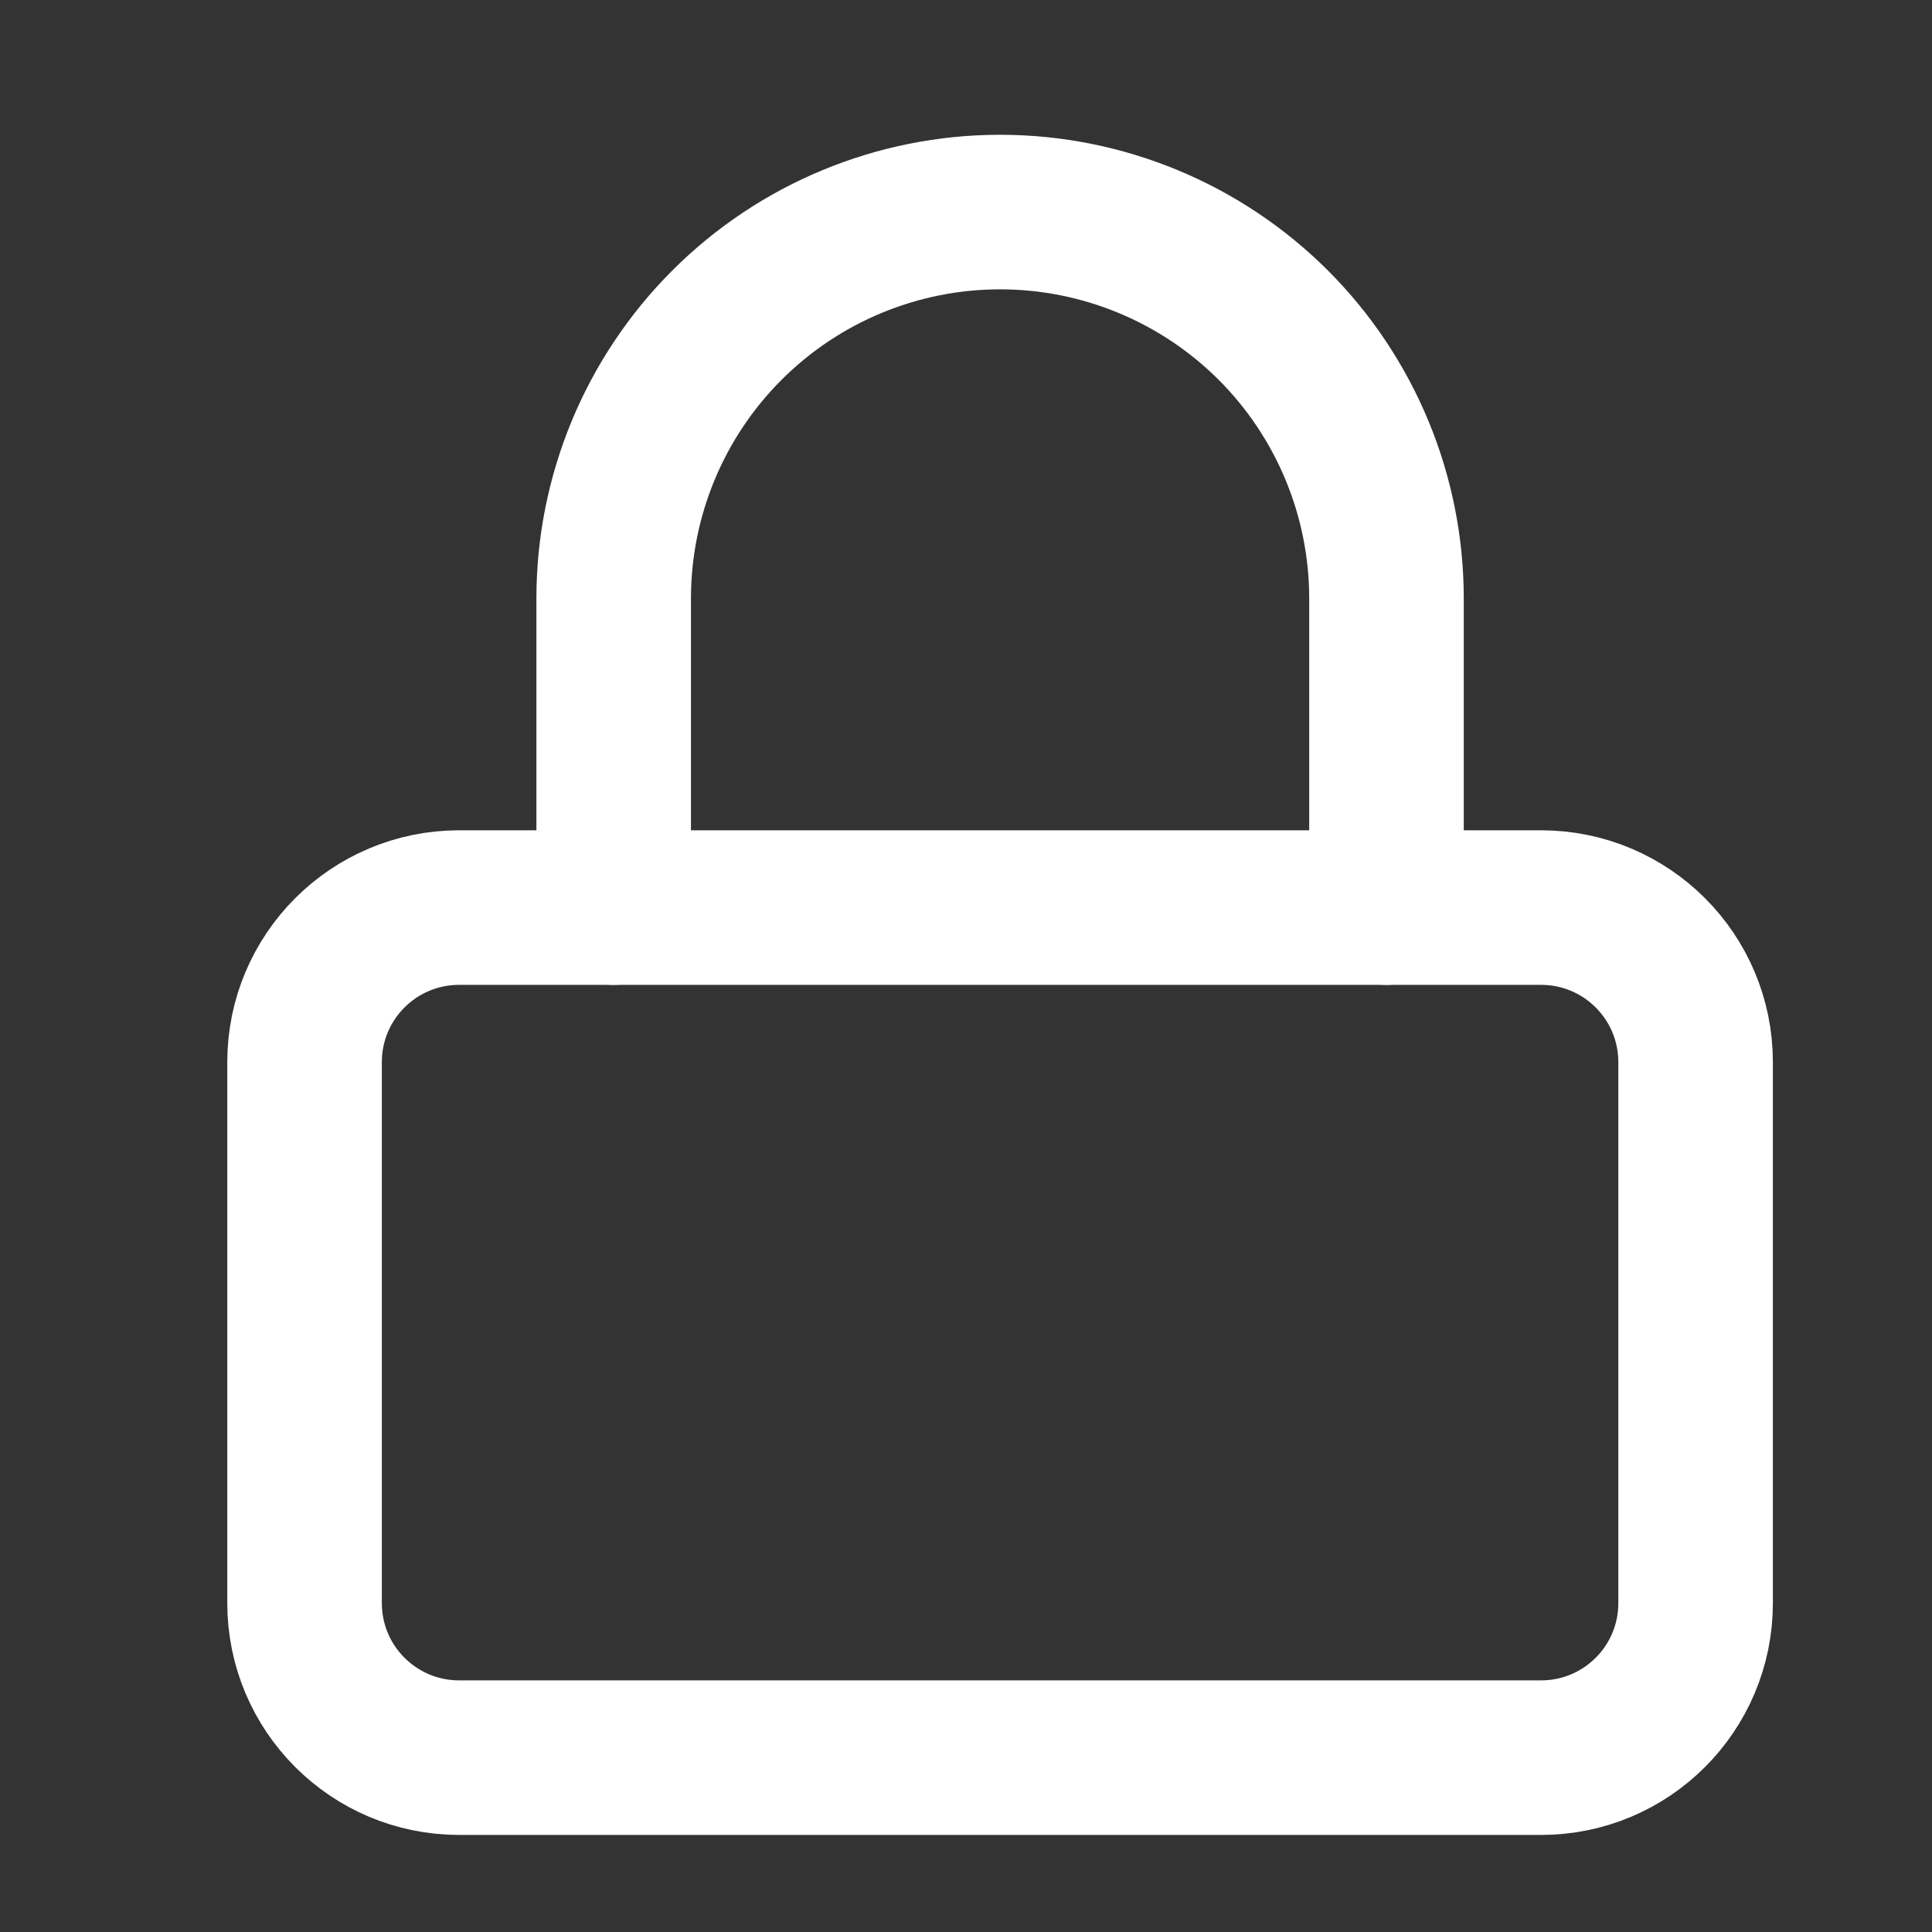
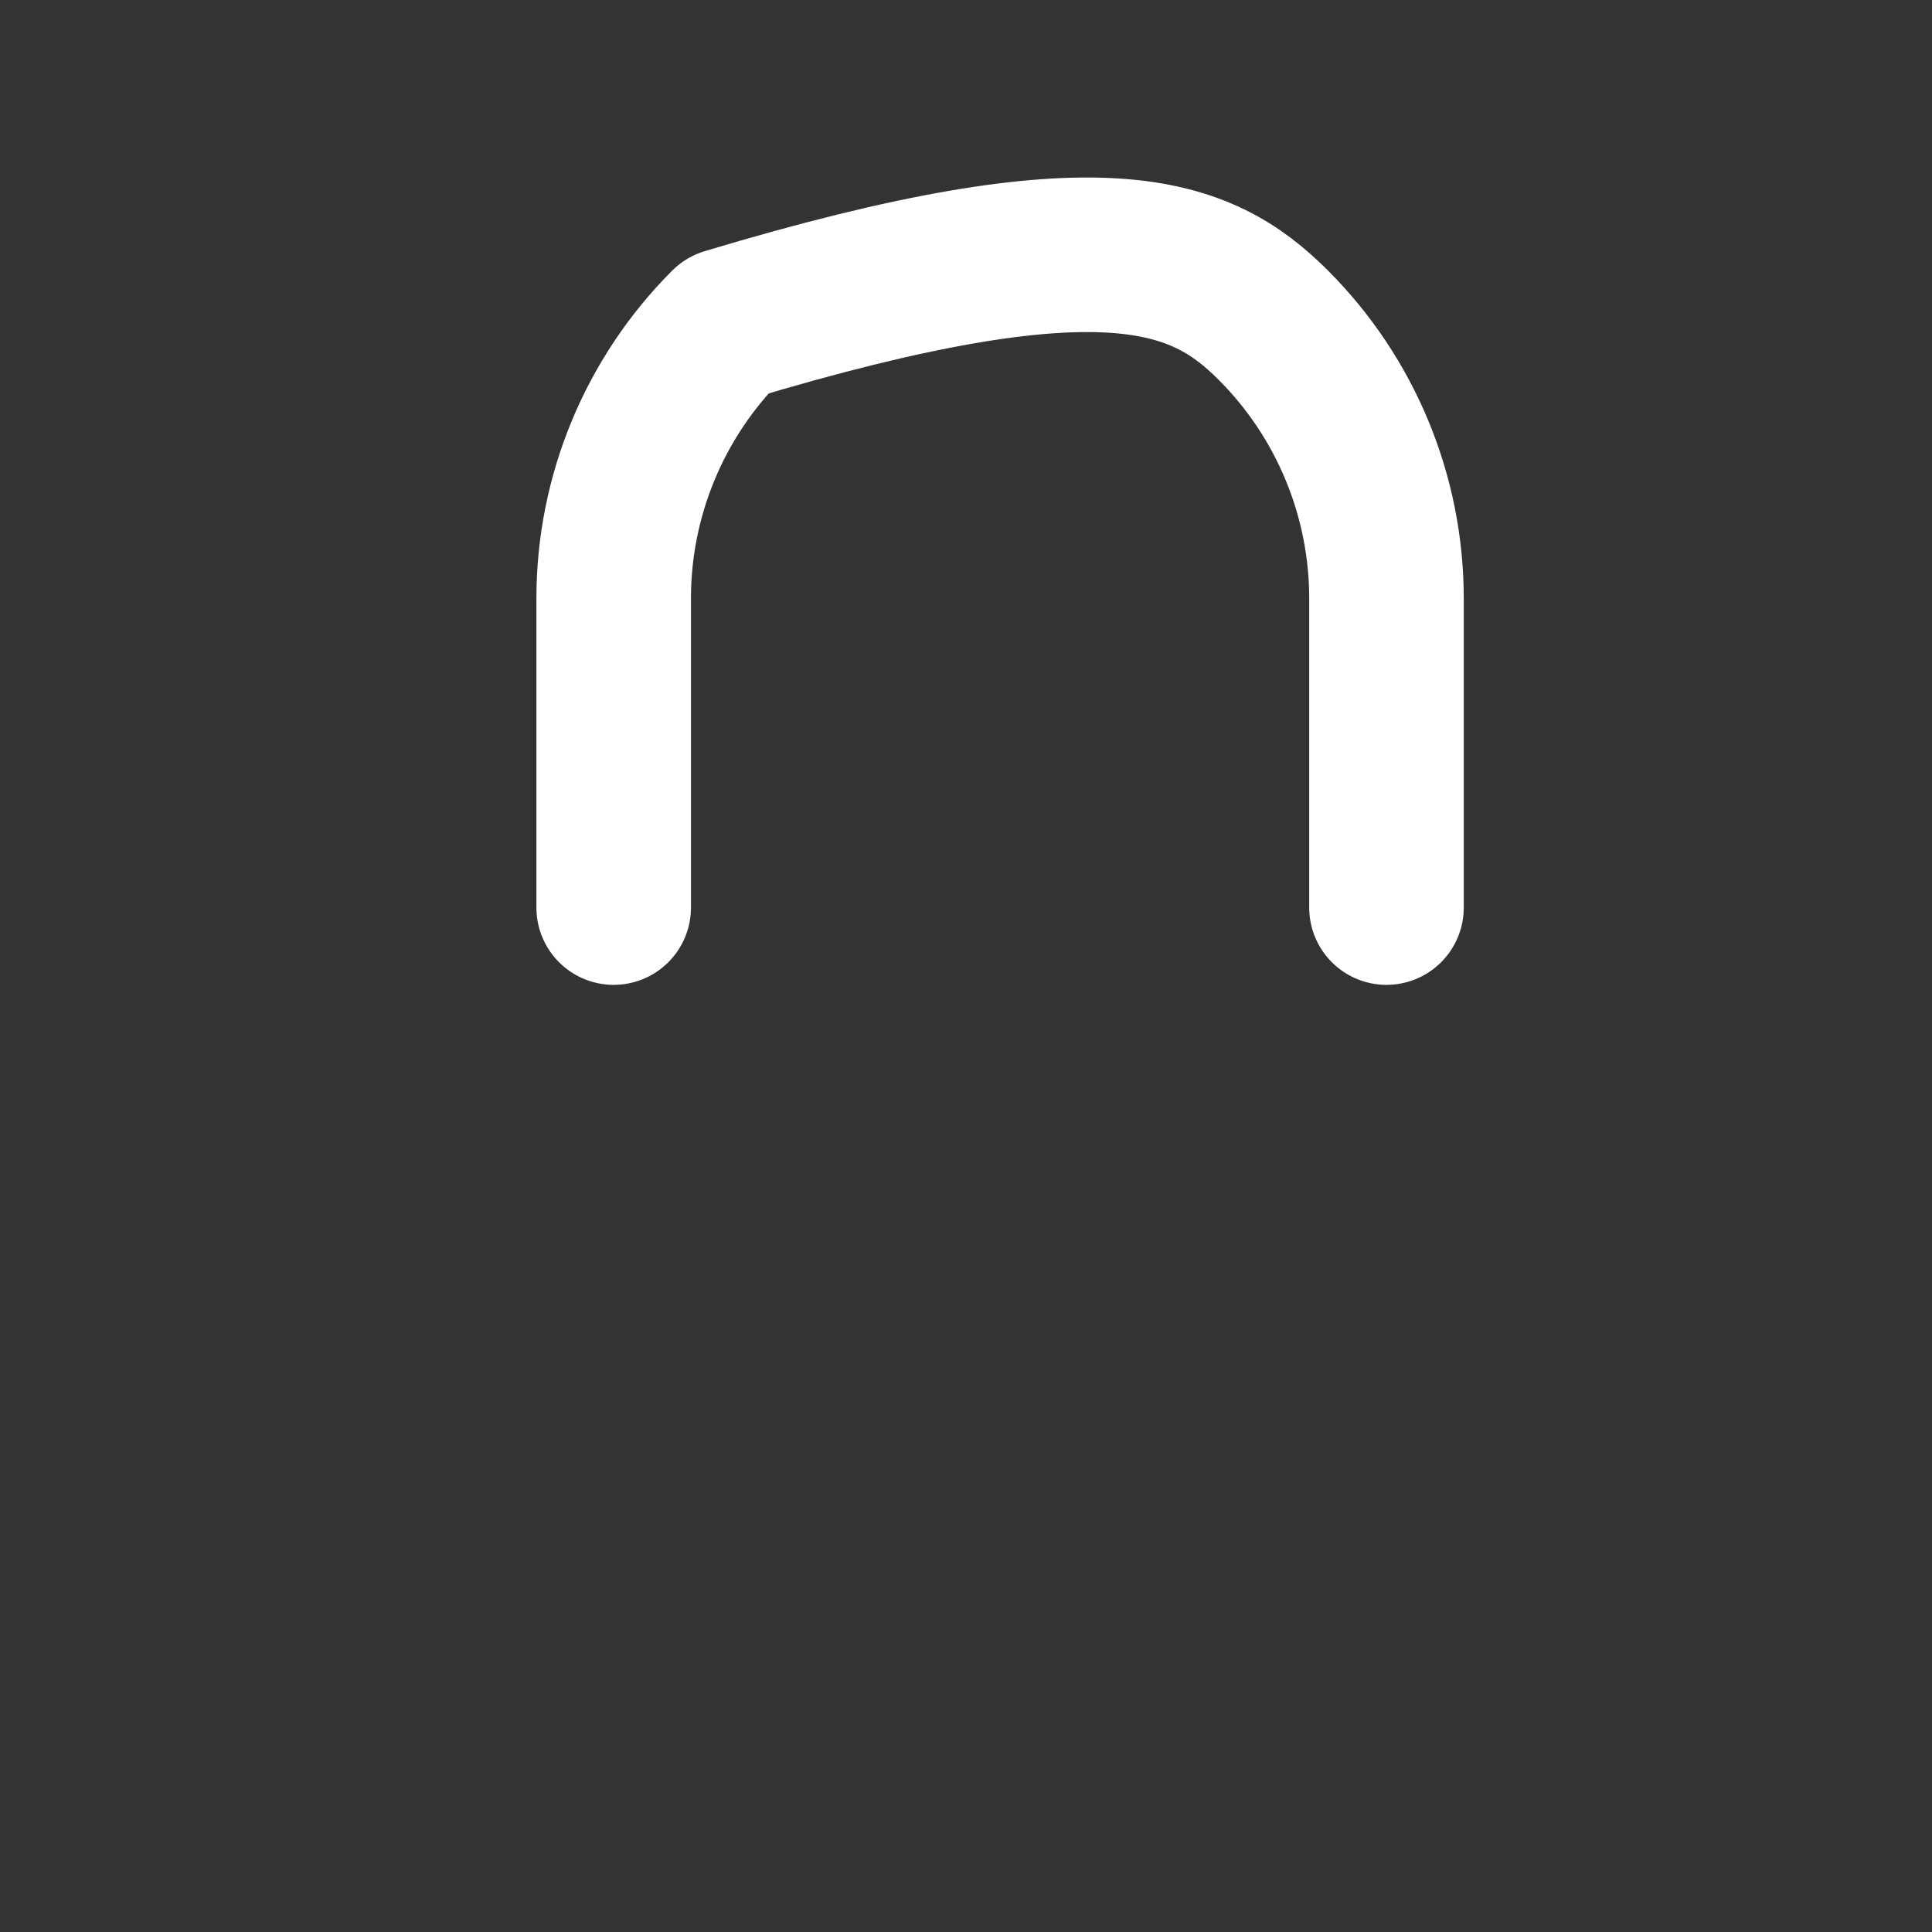
<svg xmlns="http://www.w3.org/2000/svg" width="25" height="25" viewBox="0 0 25 25" fill="none">
  <rect x="0" y="0" width="25" height="25" fill="#333333" stroke="none" />
-   <path d="M19.941 11.744H5.941C4.837 11.744 3.941 12.639 3.941 13.744V20.744C3.941 21.849 4.837 22.744 5.941 22.744H19.941C21.046 22.744 21.941 21.849 21.941 20.744V13.744C21.941 12.639 21.046 11.744 19.941 11.744Z" stroke="white" stroke-width="2" stroke-linecap="round" stroke-linejoin="round" />
-   <path d="M7.941 11.744V7.744C7.941 6.418 8.468 5.146 9.406 4.208C10.343 3.271 11.615 2.744 12.941 2.744C14.267 2.744 15.539 3.271 16.477 4.208C17.414 5.146 17.941 6.418 17.941 7.744V11.744" stroke="white" stroke-width="2" stroke-linecap="round" stroke-linejoin="round" />
+   <path d="M7.941 11.744V7.744C7.941 6.418 8.468 5.146 9.406 4.208C14.267 2.744 15.539 3.271 16.477 4.208C17.414 5.146 17.941 6.418 17.941 7.744V11.744" stroke="white" stroke-width="2" stroke-linecap="round" stroke-linejoin="round" />
</svg>